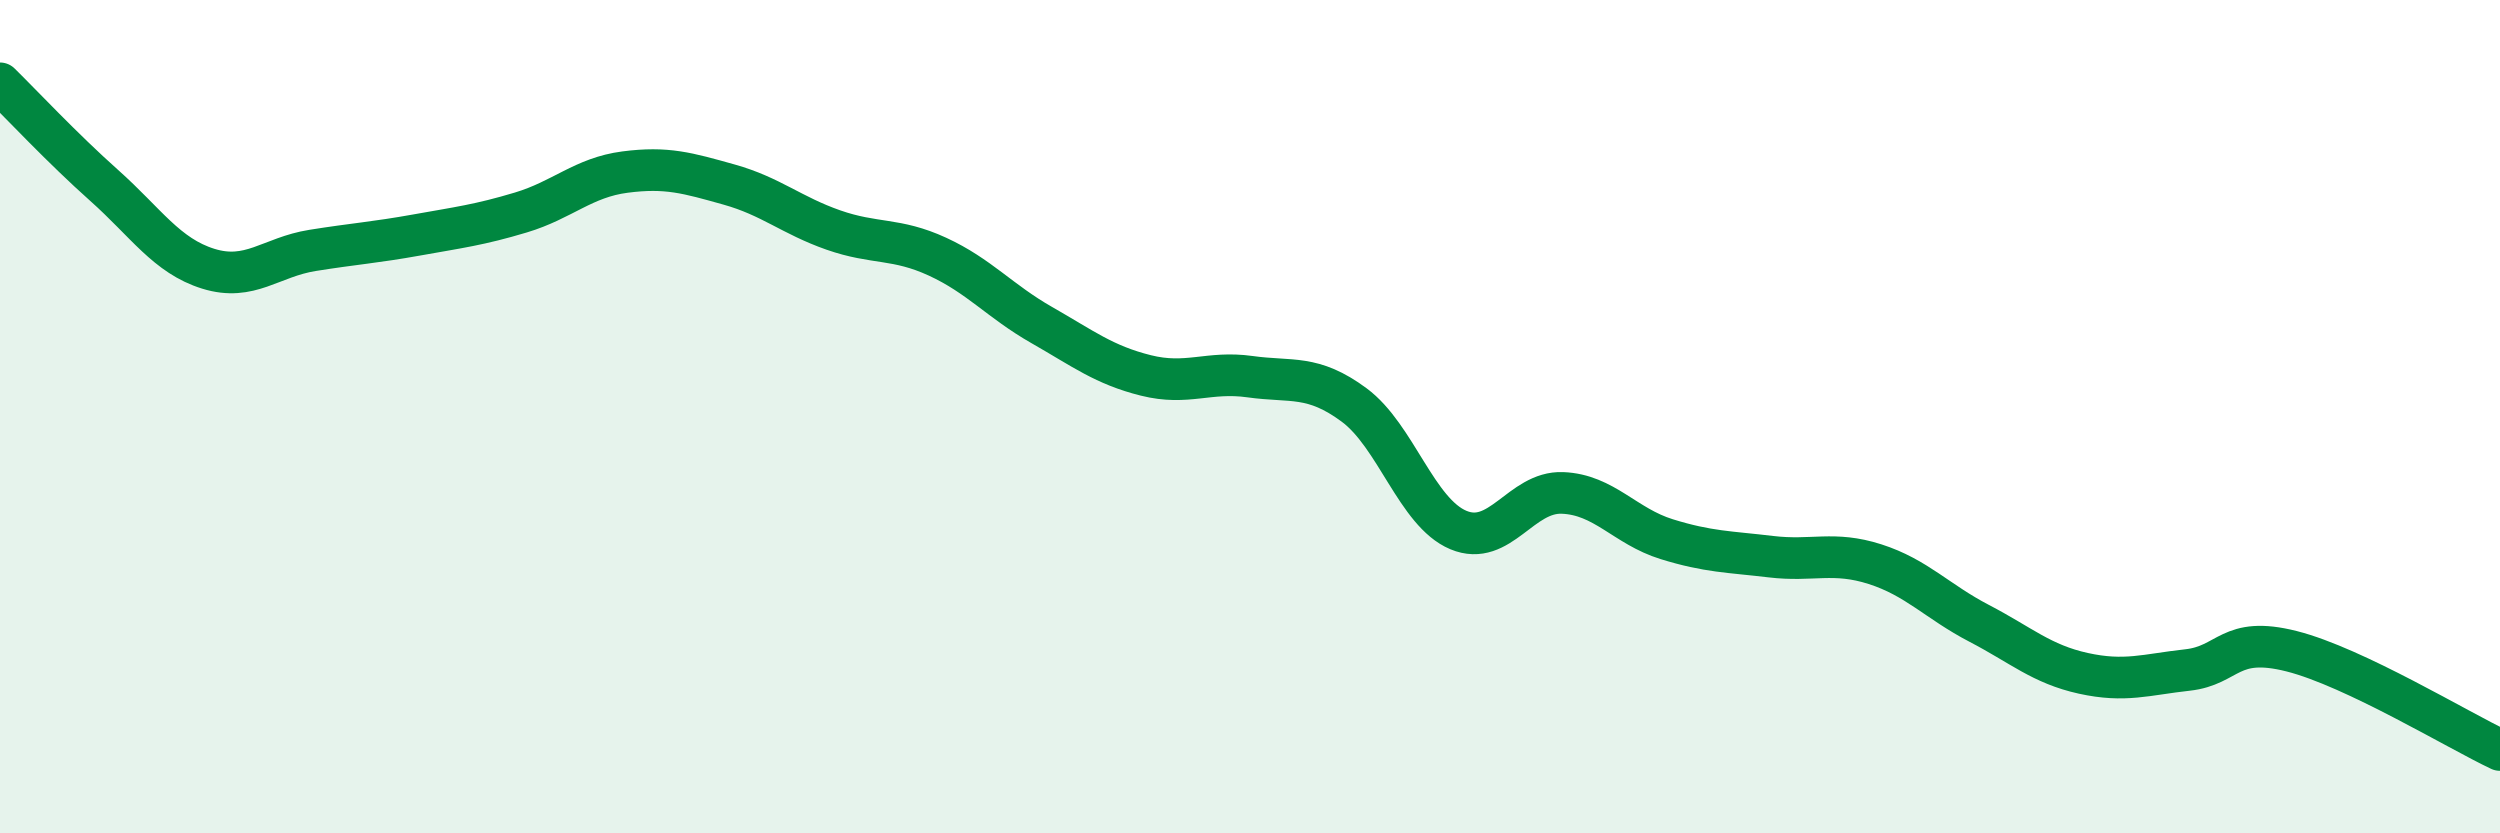
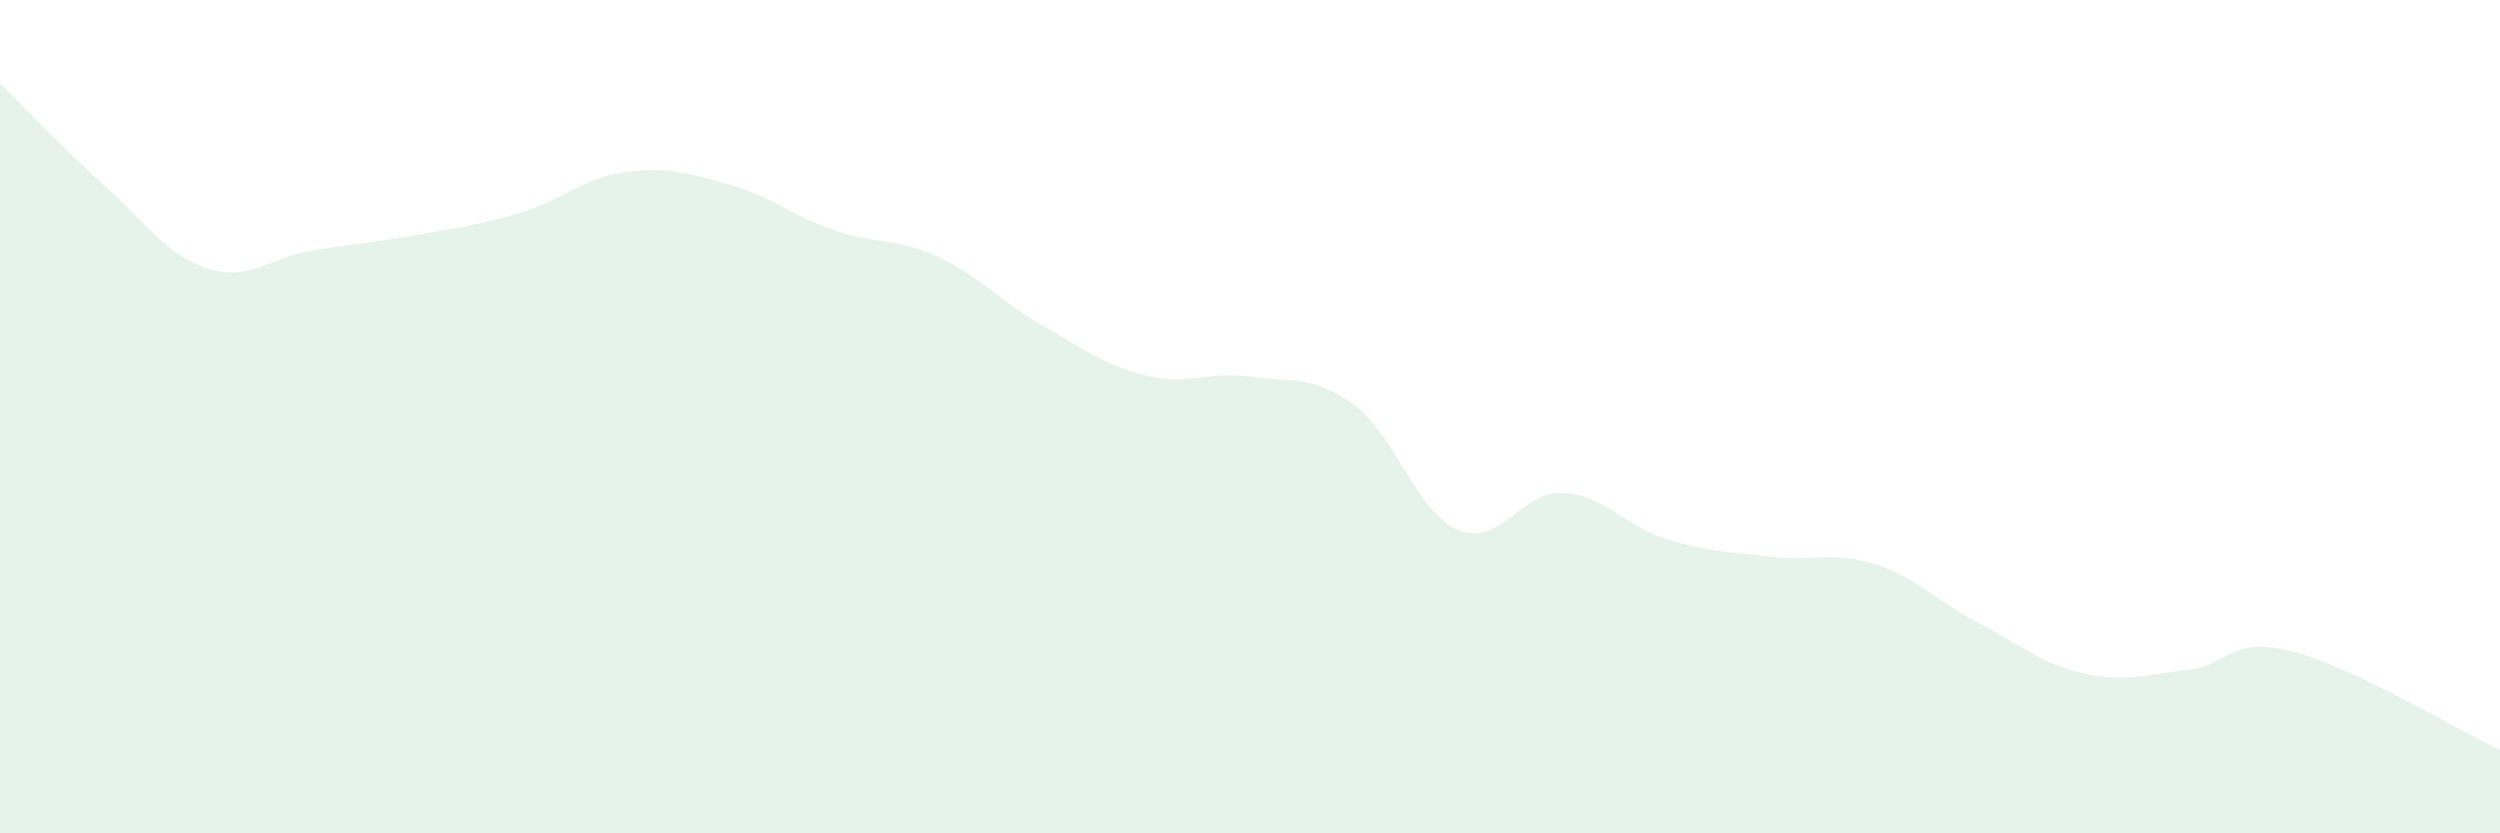
<svg xmlns="http://www.w3.org/2000/svg" width="60" height="20" viewBox="0 0 60 20">
  <path d="M 0,2 C 0.5,2.49 1.5,3.56 2.5,4.45 C 3.5,5.34 4,6.14 5,6.45 C 6,6.76 6.5,6.17 7.5,6.01 C 8.5,5.85 9,5.82 10,5.64 C 11,5.46 11.5,5.4 12.5,5.1 C 13.5,4.8 14,4.26 15,4.13 C 16,4 16.5,4.15 17.5,4.43 C 18.5,4.71 19,5.17 20,5.52 C 21,5.87 21.5,5.7 22.5,6.16 C 23.5,6.62 24,7.23 25,7.8 C 26,8.37 26.5,8.76 27.5,9.01 C 28.5,9.26 29,8.9 30,9.04 C 31,9.18 31.5,8.98 32.5,9.72 C 33.5,10.46 34,12.3 35,12.72 C 36,13.14 36.5,11.79 37.5,11.83 C 38.5,11.87 39,12.63 40,12.94 C 41,13.25 41.5,13.24 42.5,13.36 C 43.5,13.48 44,13.22 45,13.54 C 46,13.86 46.5,14.44 47.5,14.96 C 48.5,15.48 49,15.94 50,16.16 C 51,16.38 51.5,16.19 52.5,16.08 C 53.5,15.97 53.5,15.25 55,15.63 C 56.5,16.01 59,17.53 60,18L60 20L0 20Z" fill="#008740" opacity="0.1" stroke-linecap="round" stroke-linejoin="round" />
-   <path d="M 0,2 C 0.5,2.49 1.5,3.56 2.5,4.45 C 3.5,5.34 4,6.14 5,6.45 C 6,6.76 6.5,6.17 7.5,6.01 C 8.5,5.85 9,5.82 10,5.64 C 11,5.46 11.5,5.4 12.5,5.1 C 13.5,4.8 14,4.26 15,4.13 C 16,4 16.5,4.15 17.5,4.43 C 18.5,4.71 19,5.17 20,5.52 C 21,5.87 21.5,5.7 22.5,6.16 C 23.5,6.62 24,7.23 25,7.8 C 26,8.37 26.5,8.76 27.5,9.01 C 28.5,9.26 29,8.9 30,9.04 C 31,9.18 31.5,8.98 32.5,9.72 C 33.5,10.46 34,12.3 35,12.72 C 36,13.14 36.5,11.79 37.5,11.83 C 38.5,11.87 39,12.63 40,12.94 C 41,13.25 41.5,13.24 42.5,13.36 C 43.5,13.48 44,13.22 45,13.54 C 46,13.86 46.5,14.44 47.5,14.96 C 48.5,15.48 49,15.94 50,16.16 C 51,16.38 51.5,16.19 52.5,16.08 C 53.5,15.97 53.5,15.25 55,15.63 C 56.5,16.01 59,17.53 60,18" stroke="#008740" stroke-width="1" fill="none" stroke-linecap="round" stroke-linejoin="round" />
</svg>